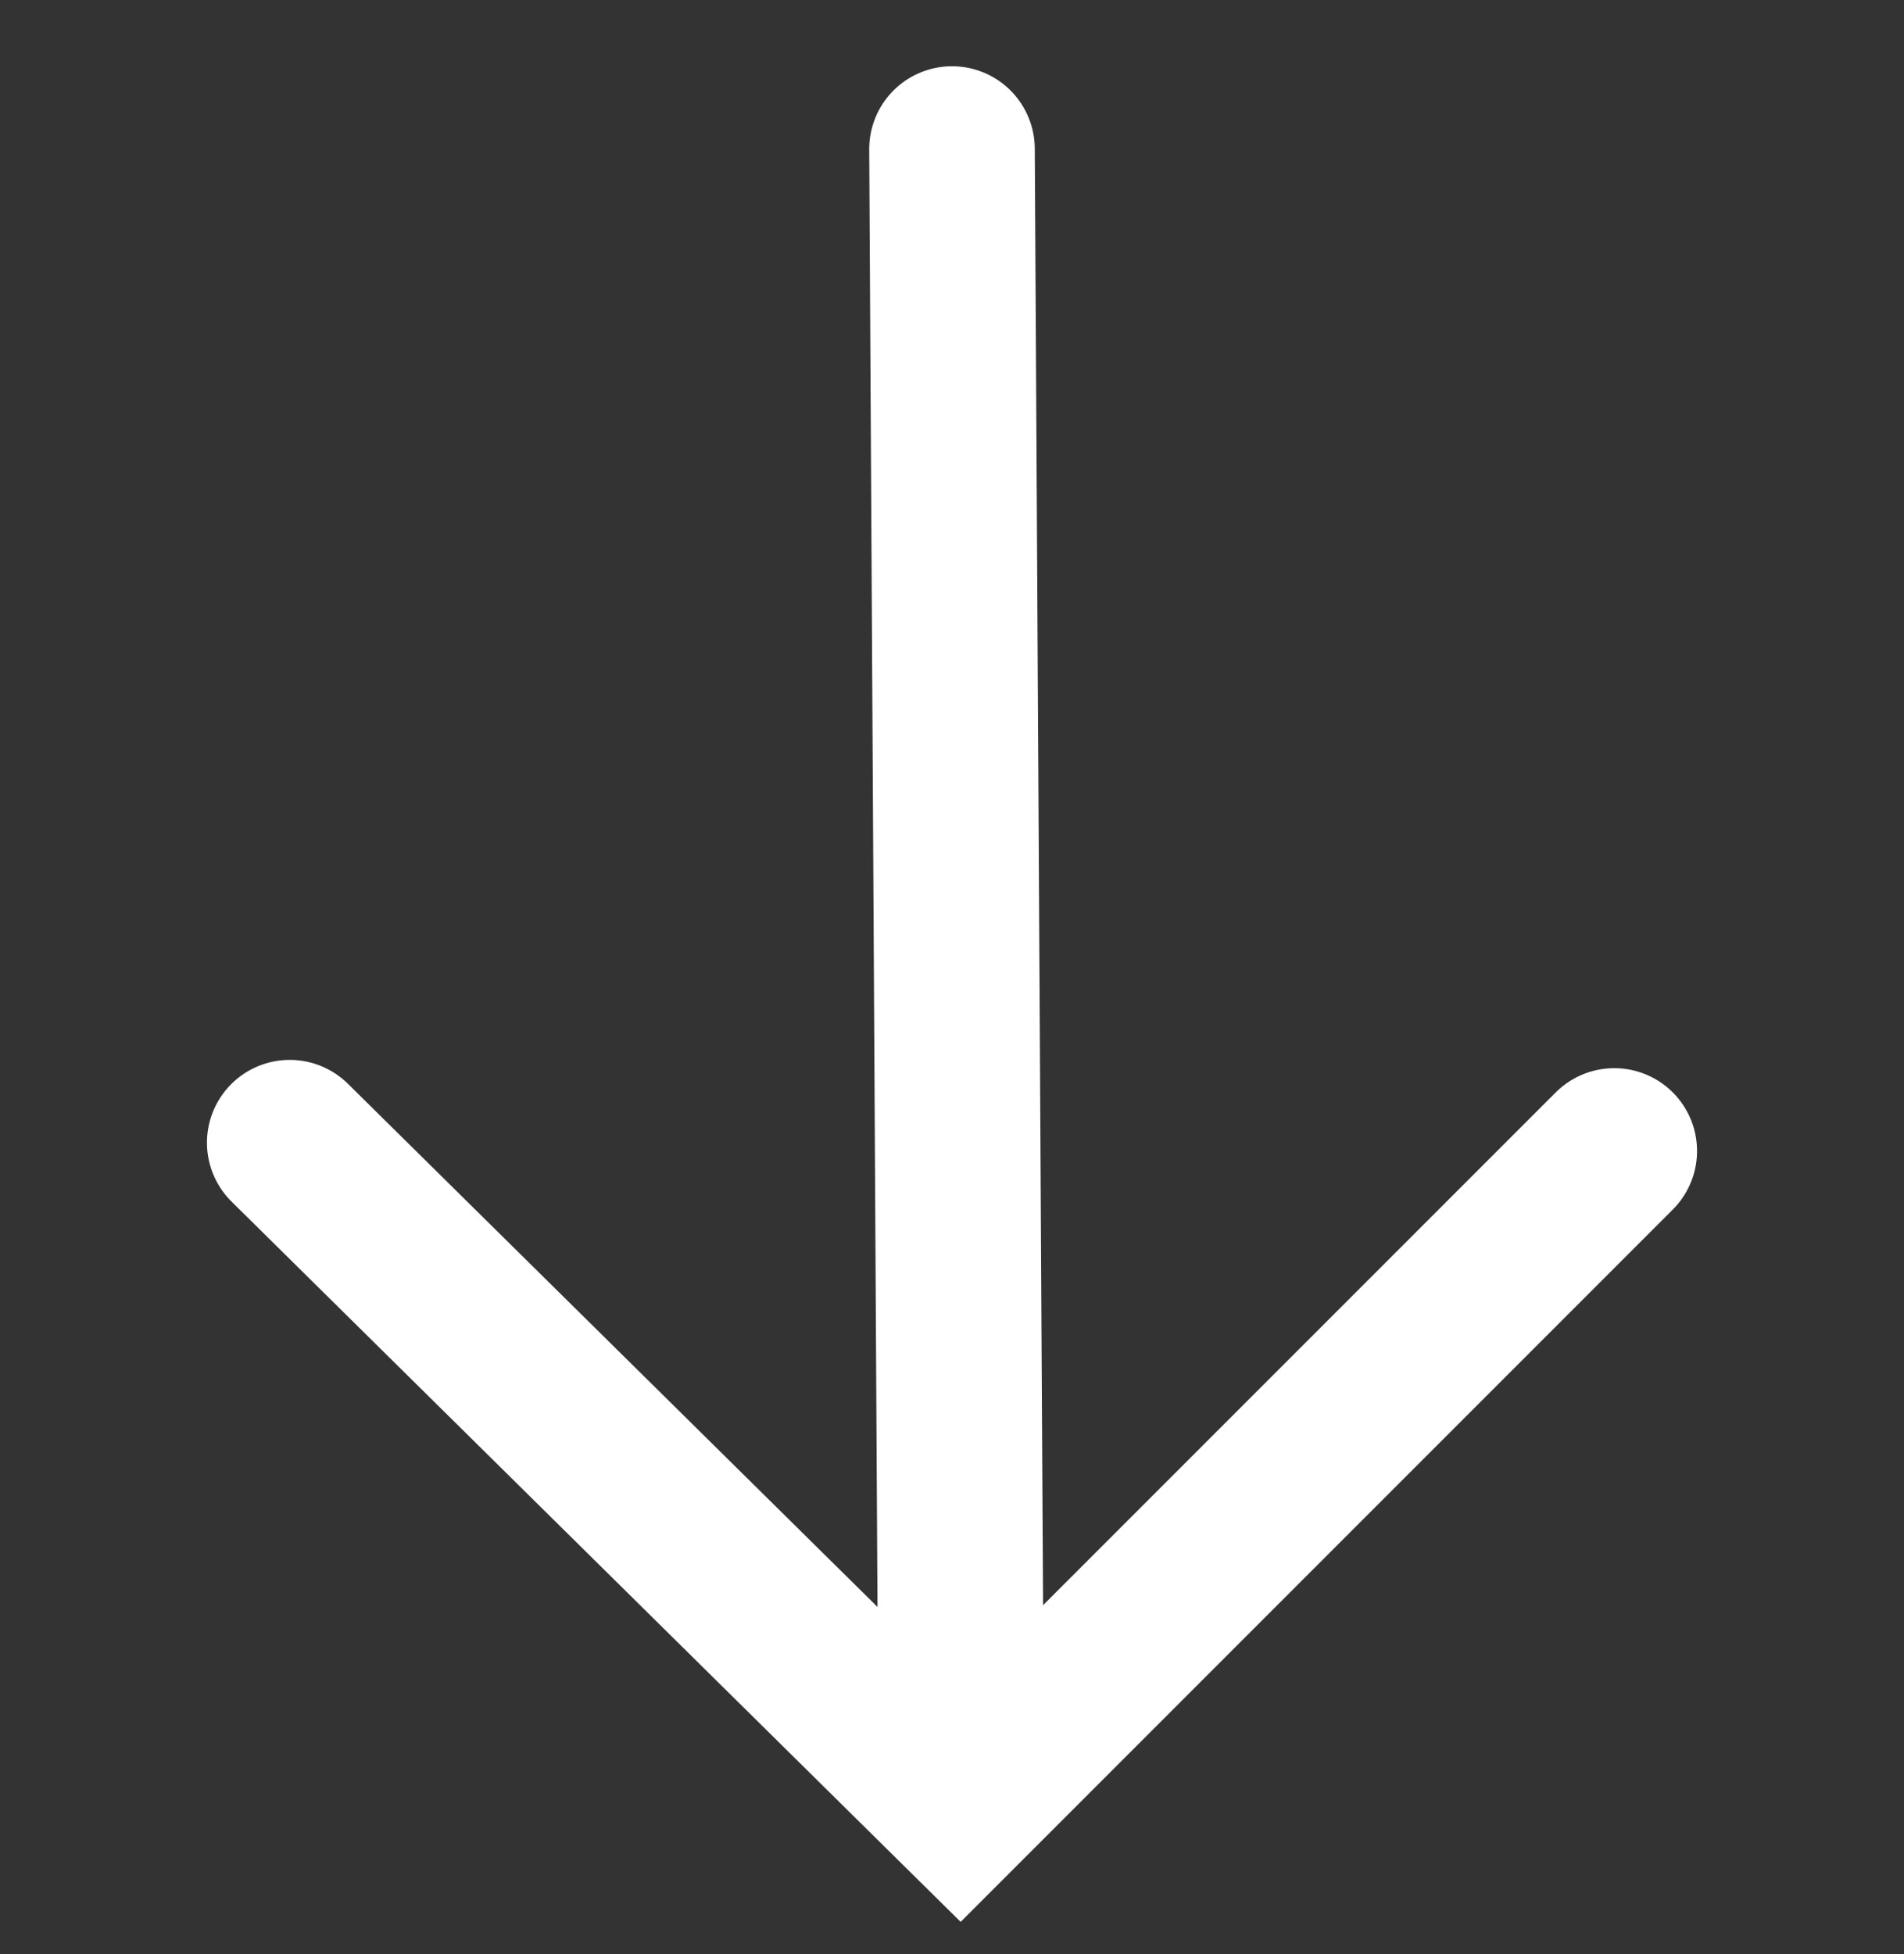
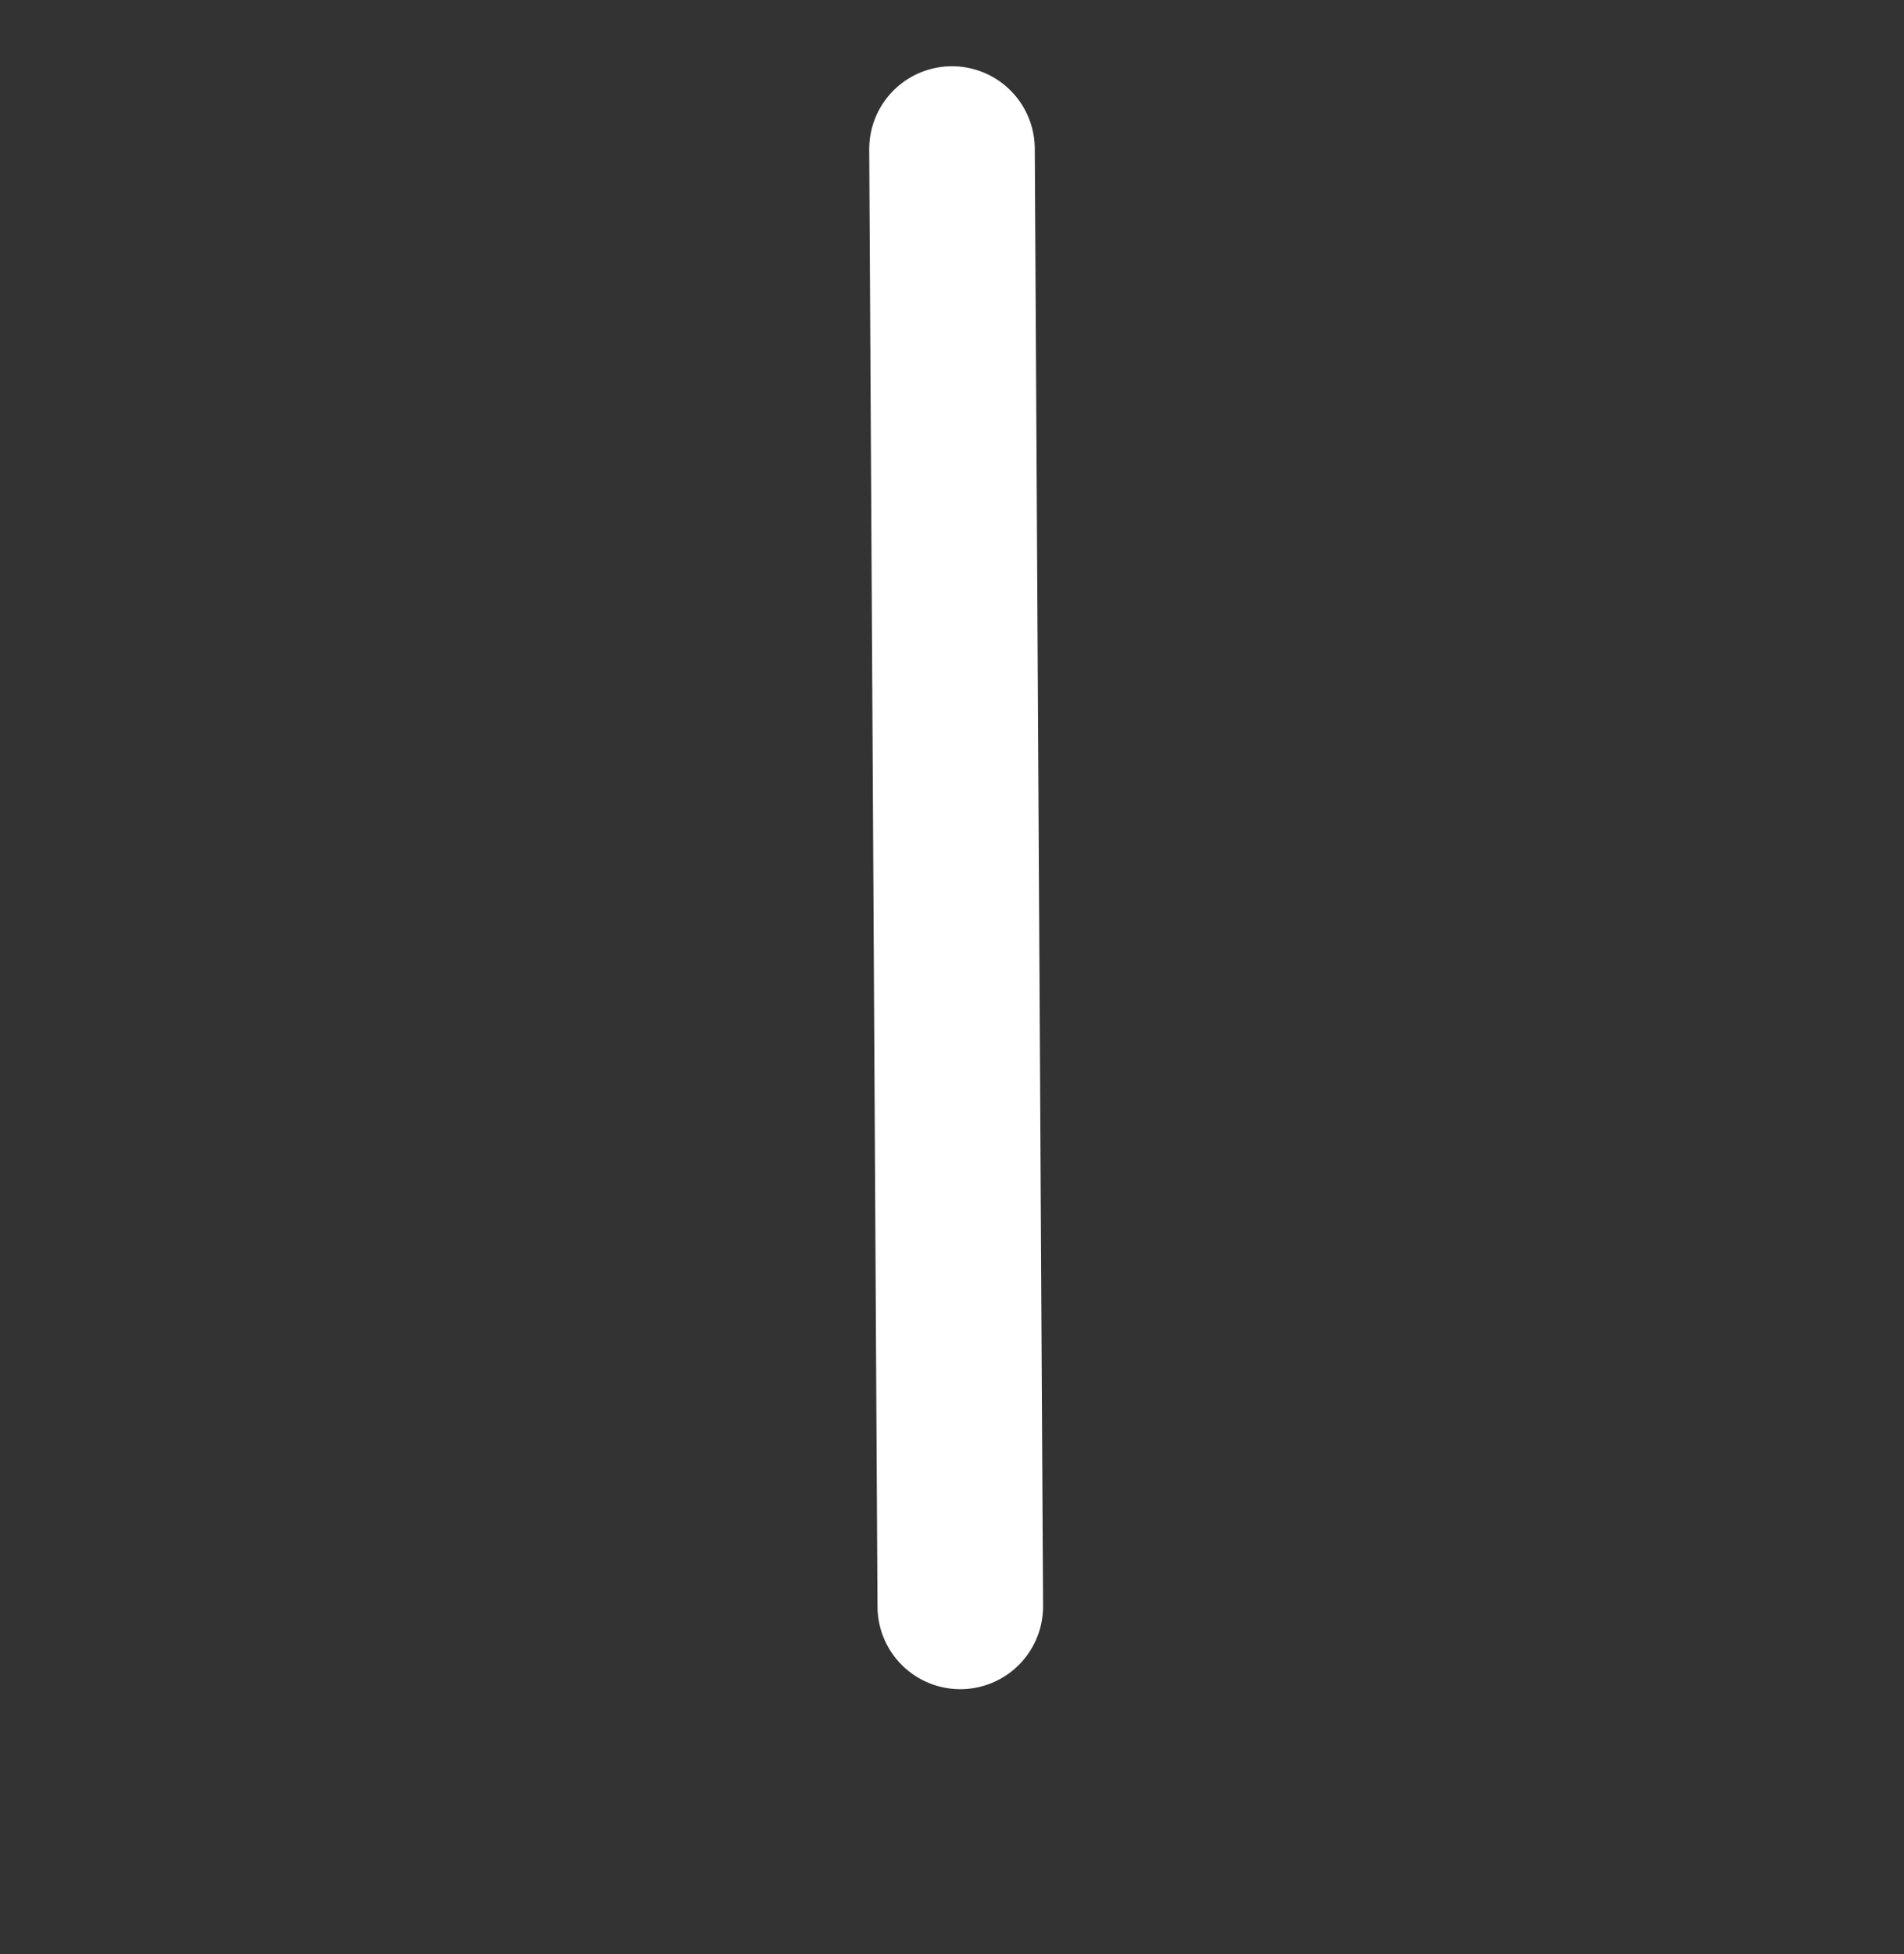
<svg xmlns="http://www.w3.org/2000/svg" version="1.1" id="Layer_1" x="0px" y="0px" viewBox="0 0 23 23.6" style="enable-background:new 0 0 23 23.6;" xml:space="preserve">
  <rect x="0" y="0" width="23" height="23.6" fill="#333333" stroke="none" />
  <style type="text/css">
	.st0{fill:none;stroke:#FFFFFF;stroke-width:2;stroke-linecap:round;}
</style>
  <g>
    <title>Group</title>
    <desc>Created with Sketch.</desc>
    <g id="DESKTOP">
      <g id="HOME-OPTION-2-VARIANT-1-_x7C_-DESKTOP" transform="translate(-594, -1270)">
        <g id="Group-9" transform="translate(580, 1254)">
          <g id="Group" transform="translate(15, 17)">
            <path id="Path" class="st0" d="M10.5,0.8l0.1,17.6" />
-             <polyline id="Path-2" class="st0" points="18.5,12.9 10.6,20.8 2.5,12.8      " />
          </g>
        </g>
      </g>
    </g>
  </g>
</svg>